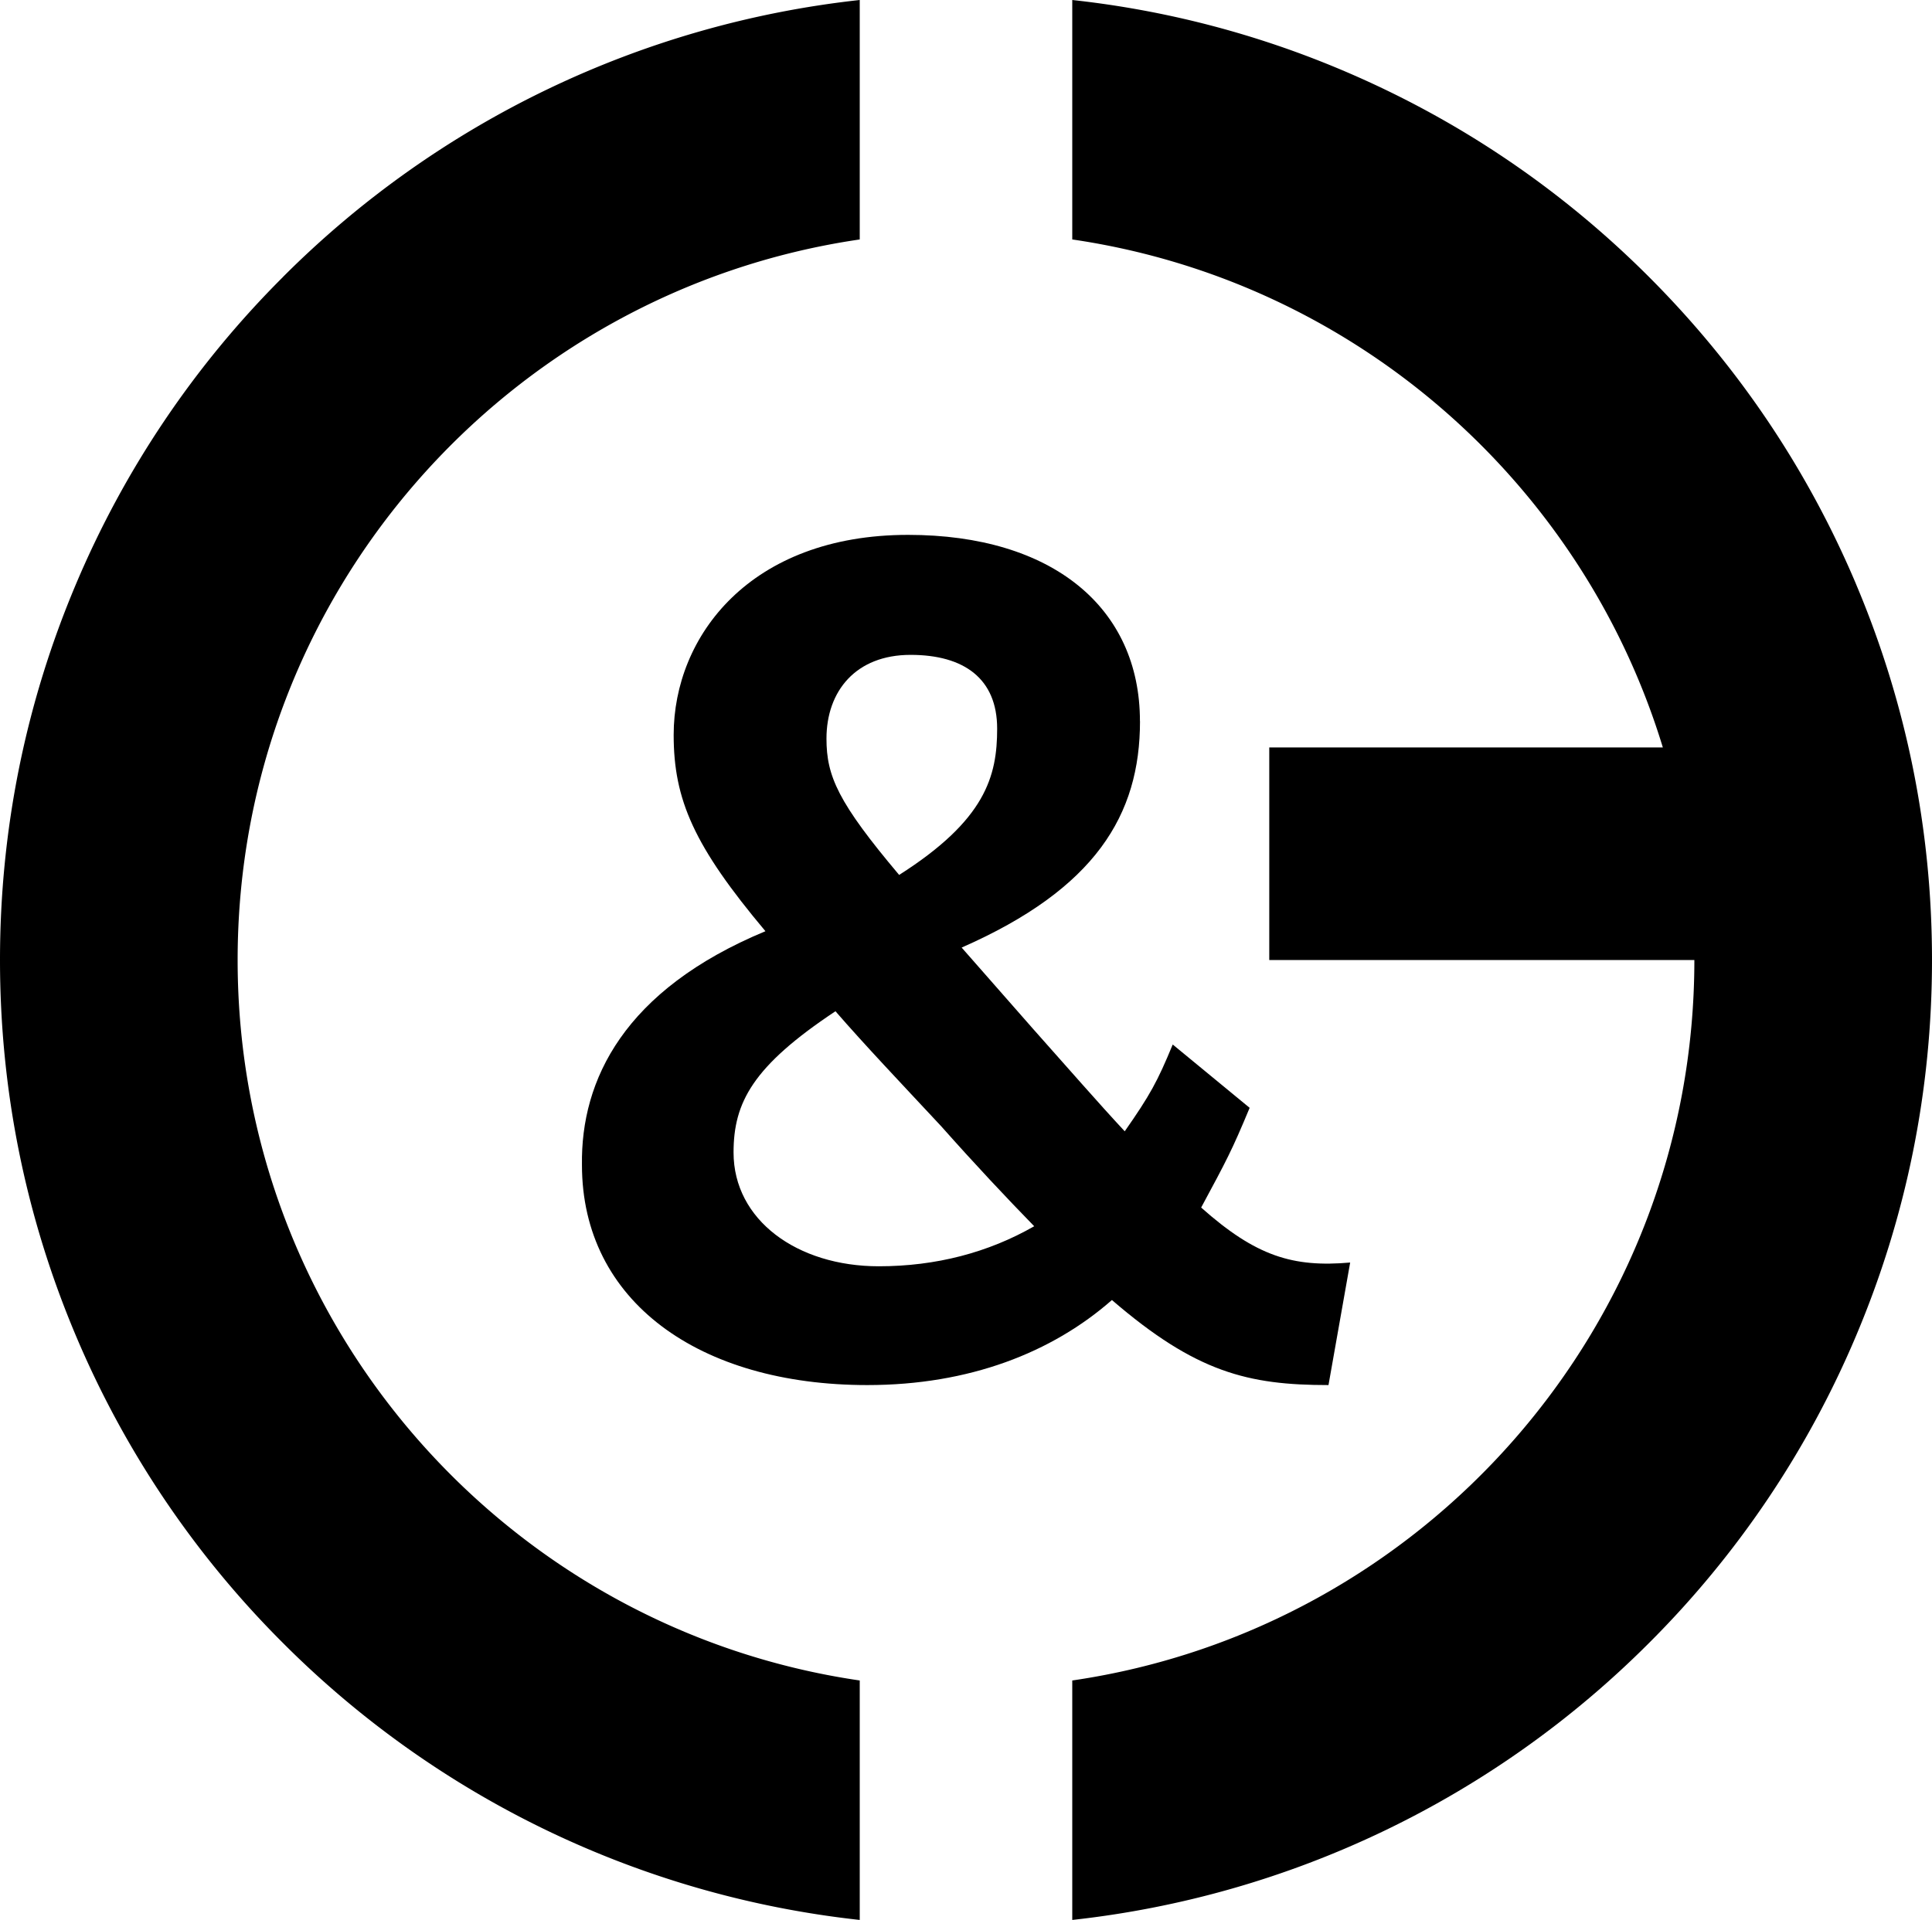
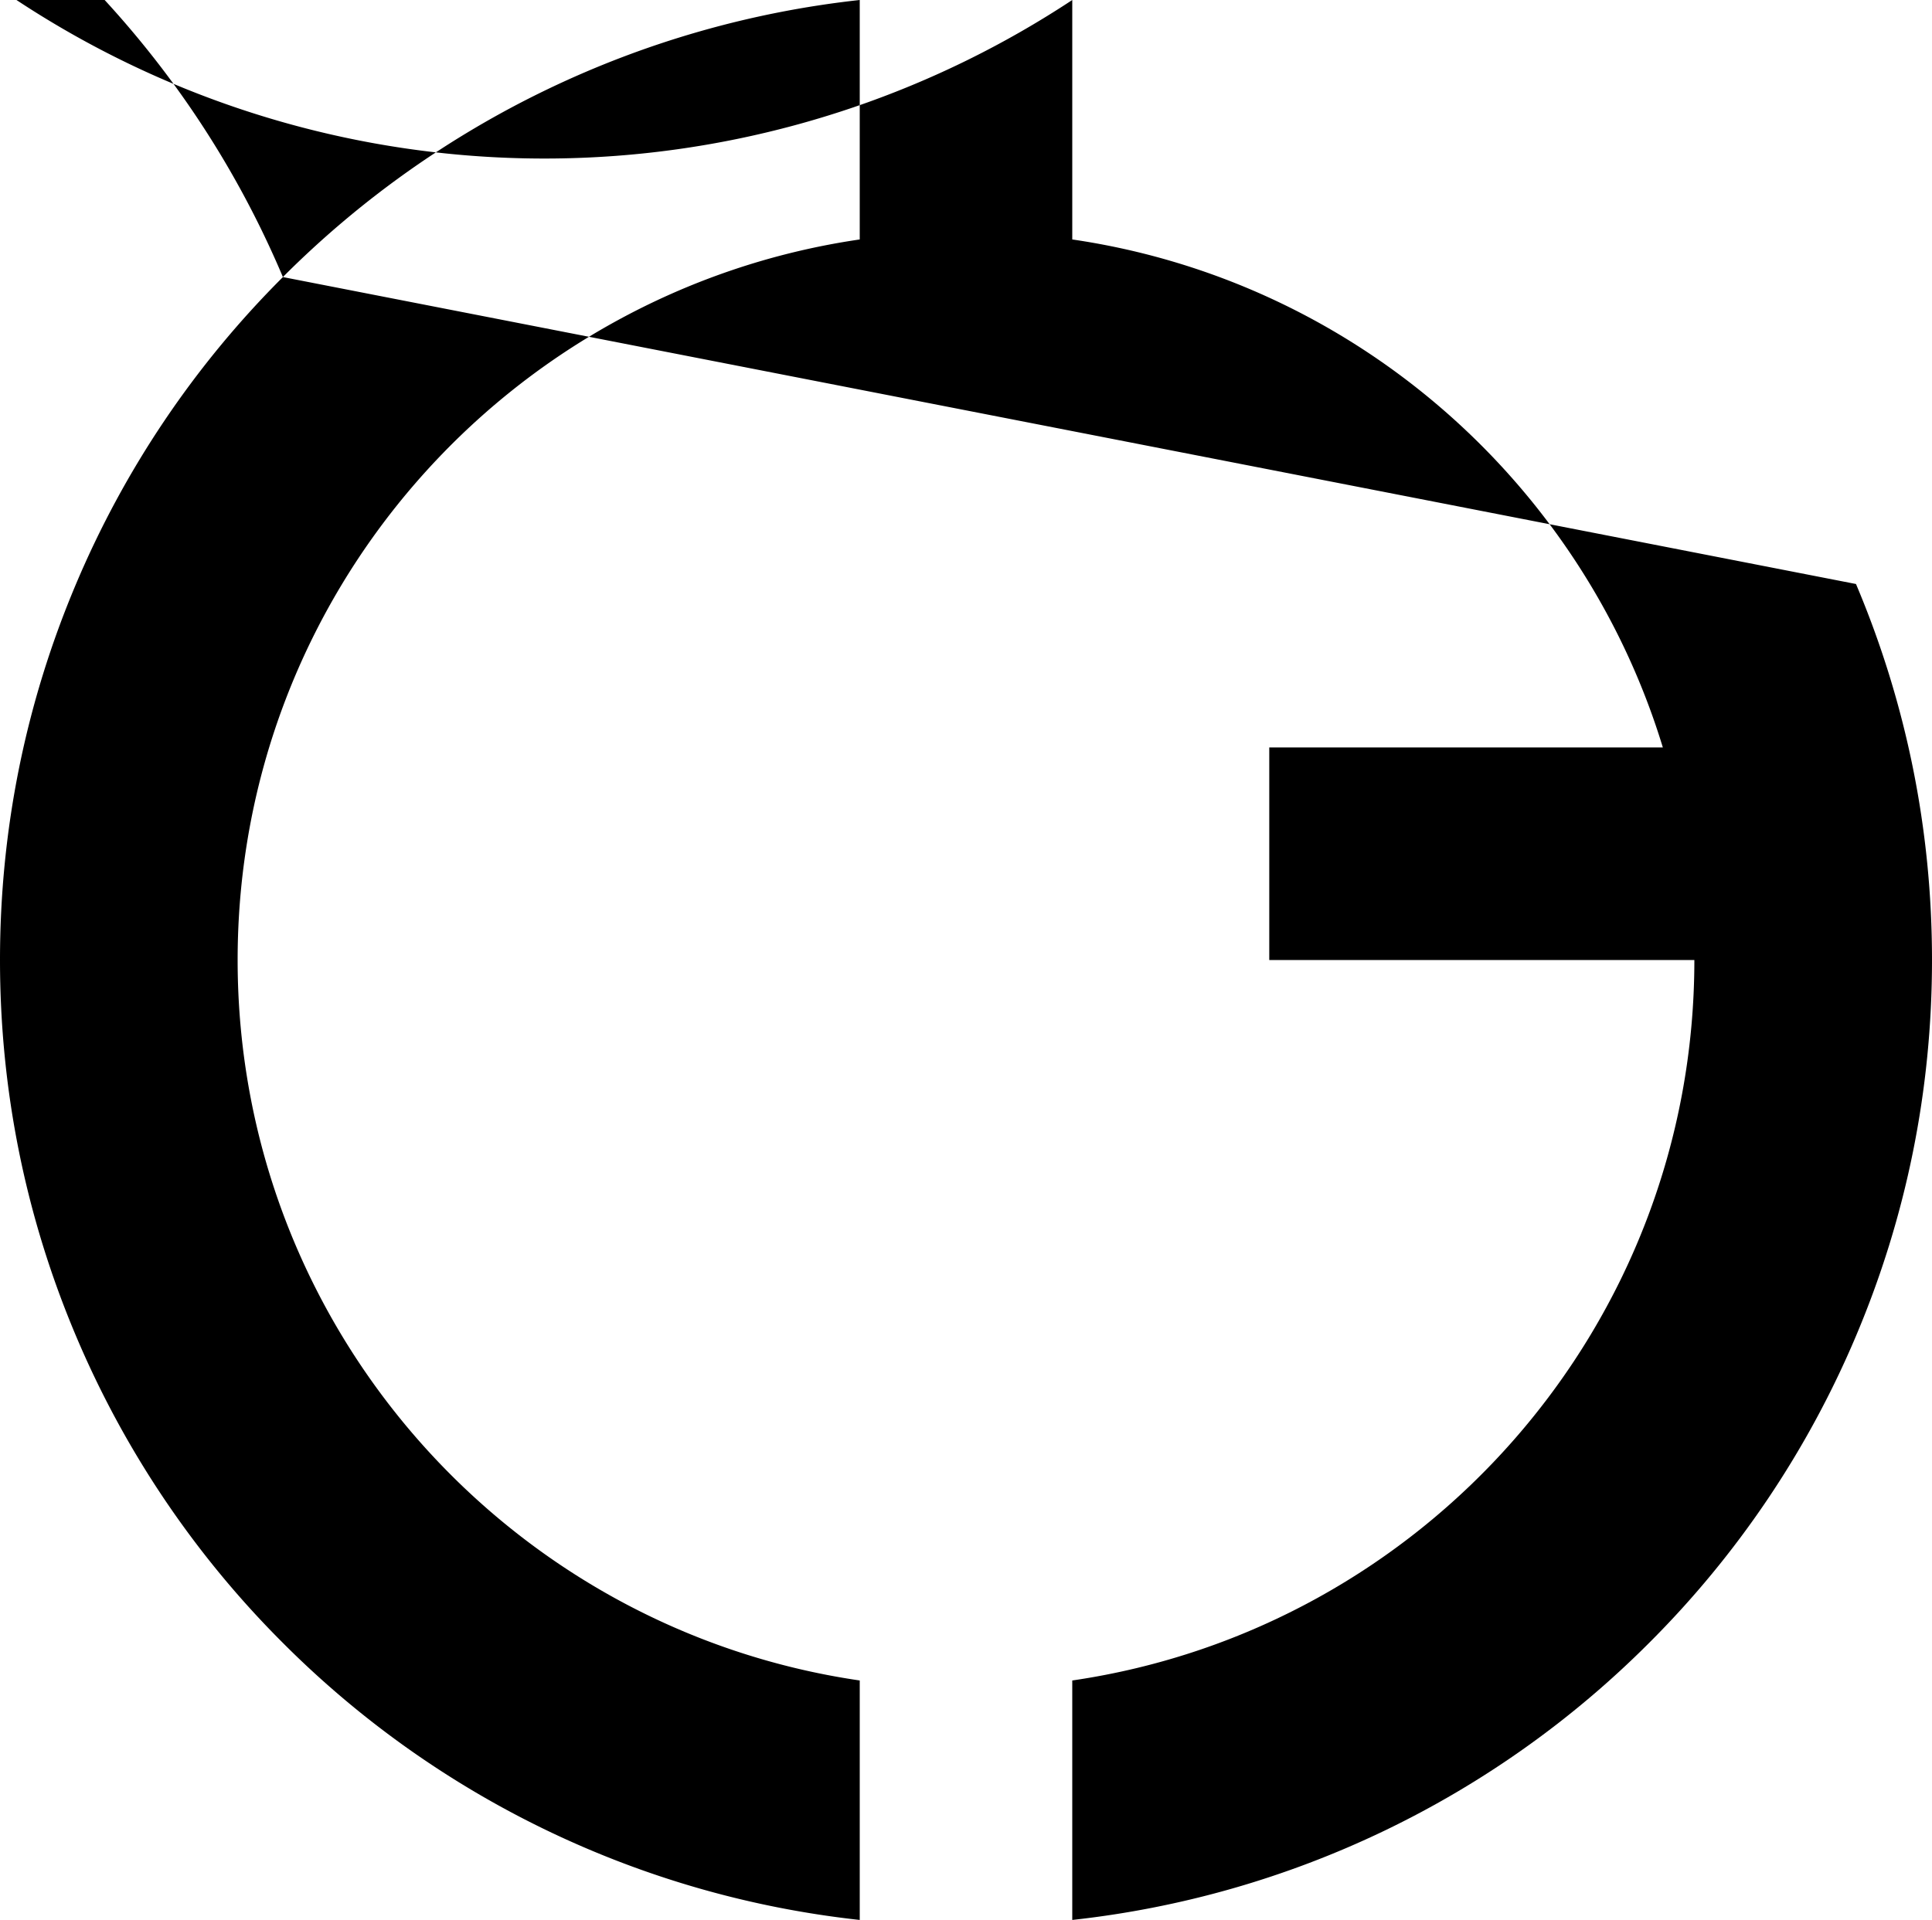
<svg xmlns="http://www.w3.org/2000/svg" data-name="Layer 2" width="32" height="31.807">
  <g data-name="Layer 1">
-     <path d="M4.686 4.59a15.94 15.94 0 00-3.427 5.085C.424 11.65 0 13.746 0 15.904s.424 4.254 1.259 6.229a15.95 15.95 0 003.427 5.085 15.94 15.94 0 009.554 4.589V27.84c-5.829-.852-10.304-5.871-10.304-11.936S8.411 4.819 14.24 3.967V0a15.95 15.95 0 00-9.554 4.589zm26.055 5.084c-.806-1.906-1.959-3.616-3.427-5.085s-3.179-2.621-5.085-3.427A15.867 15.867 0 0017.76 0v3.967c4.652.68 8.441 4.014 9.782 8.416h-6.519v3.521h7.041c0 6.065-4.476 11.084-10.304 11.936v3.967a15.95 15.95 0 009.554-4.589 15.94 15.94 0 003.427-5.085C31.576 20.158 32 18.062 32 15.904s-.424-4.254-1.259-6.229z" />
-     <path d="M18.881 11.947c0-1.885-1.456-3.086-3.84-3.086-2.616 0-3.883 1.678-3.883 3.314 0 1.077.338 1.844 1.52 3.252-2.342.973-3.06 2.465-3.039 3.873 0 2.258 1.941 3.646 4.727 3.646 1.688 0 3.06-.539 4.051-1.409 1.393 1.201 2.258 1.409 3.587 1.409l.359-2.03c-.949.083-1.561-.104-2.468-.911.423-.785.512-.952.803-1.652l-1.274-1.049c-.254.616-.378.841-.795 1.438-.443-.476-.929-1.036-1.519-1.698l-1.182-1.346c2.215-.974 2.954-2.196 2.954-3.749zm-1.752 8.368c-.759.435-1.625.663-2.574.663-1.351 0-2.405-.766-2.405-1.885 0-.828.316-1.429 1.688-2.34.485.559 1.076 1.181 1.751 1.905.57.642 1.077 1.181 1.541 1.657zm-2.236-5.82c-1.013-1.202-1.204-1.637-1.204-2.258 0-.787.485-1.388 1.393-1.388.886 0 1.434.394 1.434 1.222 0 .787-.19 1.512-1.624 2.424z" />
+     <path d="M4.686 4.59a15.94 15.94 0 00-3.427 5.085C.424 11.65 0 13.746 0 15.904s.424 4.254 1.259 6.229a15.95 15.95 0 003.427 5.085 15.94 15.94 0 009.554 4.589V27.84c-5.829-.852-10.304-5.871-10.304-11.936S8.411 4.819 14.24 3.967V0a15.95 15.95 0 00-9.554 4.589zc-.806-1.906-1.959-3.616-3.427-5.085s-3.179-2.621-5.085-3.427A15.867 15.867 0 0017.76 0v3.967c4.652.68 8.441 4.014 9.782 8.416h-6.519v3.521h7.041c0 6.065-4.476 11.084-10.304 11.936v3.967a15.95 15.95 0 009.554-4.589 15.94 15.94 0 003.427-5.085C31.576 20.158 32 18.062 32 15.904s-.424-4.254-1.259-6.229z" />
  </g>
</svg>